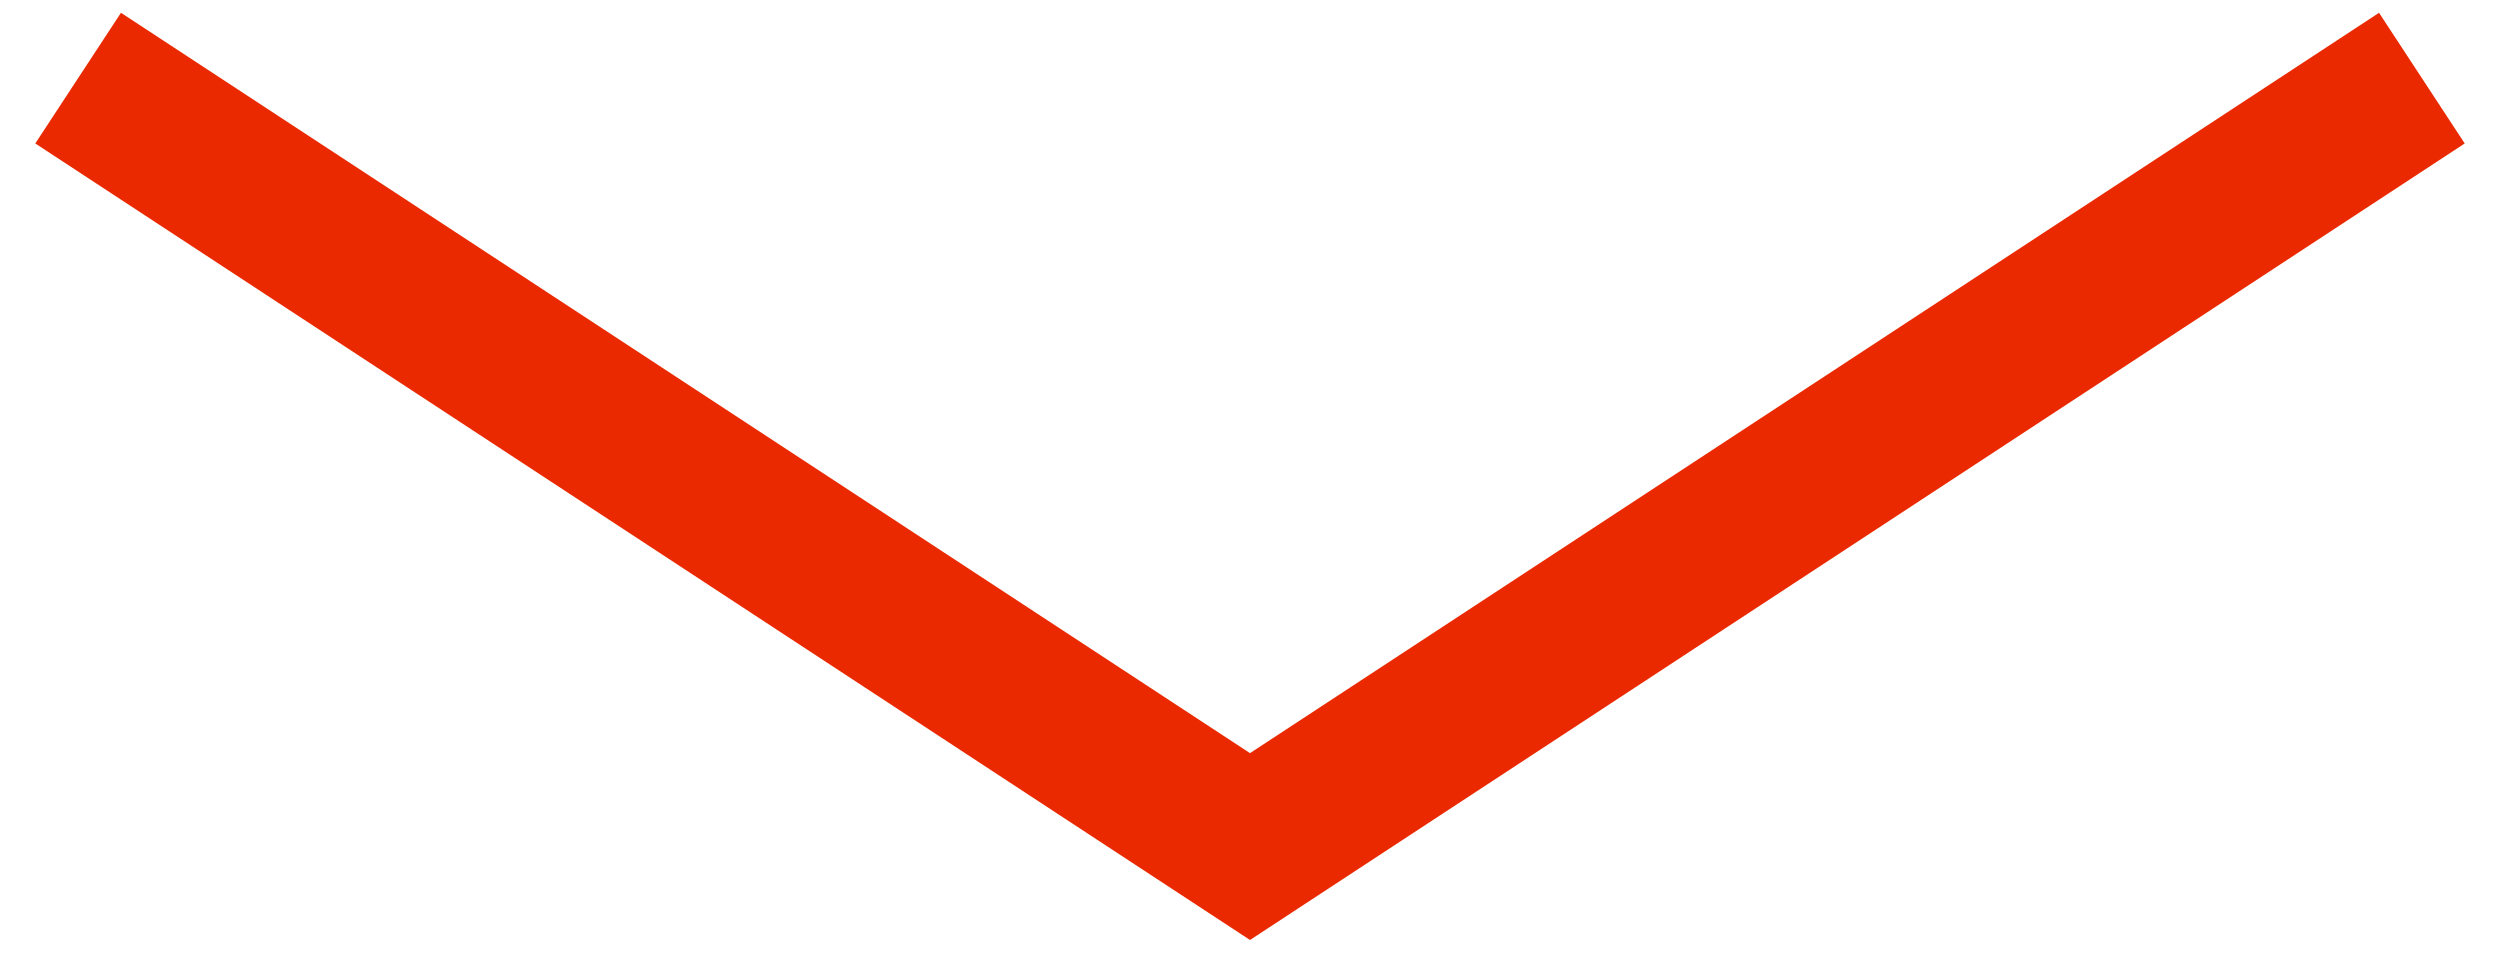
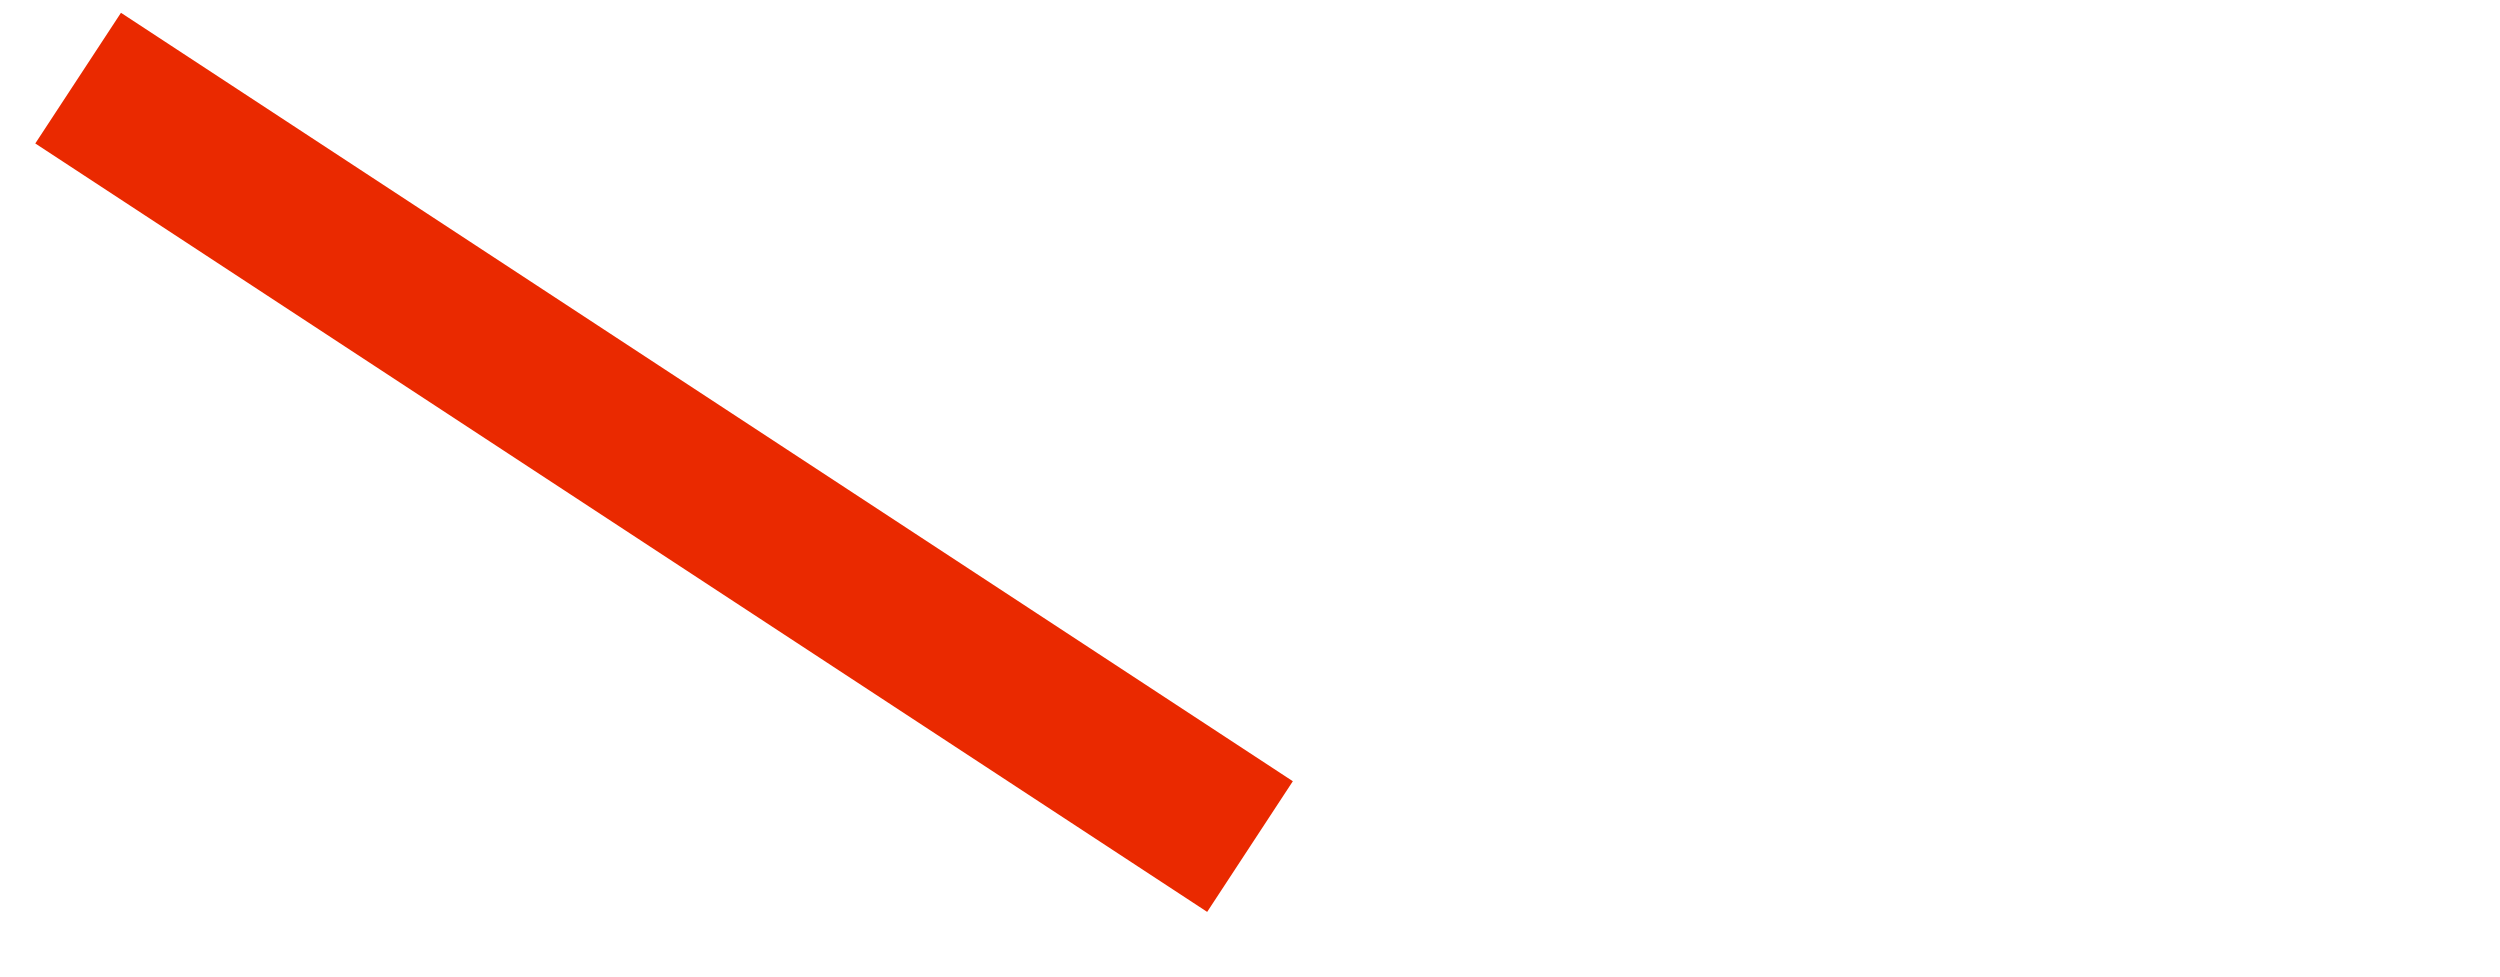
<svg xmlns="http://www.w3.org/2000/svg" width="64" height="25" viewBox="0 0 64 25" fill="none">
-   <path d="M2 2L32 21.672L62 2" stroke="#EA2900" stroke-width="4" />
+   <path d="M2 2L32 21.672" stroke="#EA2900" stroke-width="4" />
</svg>